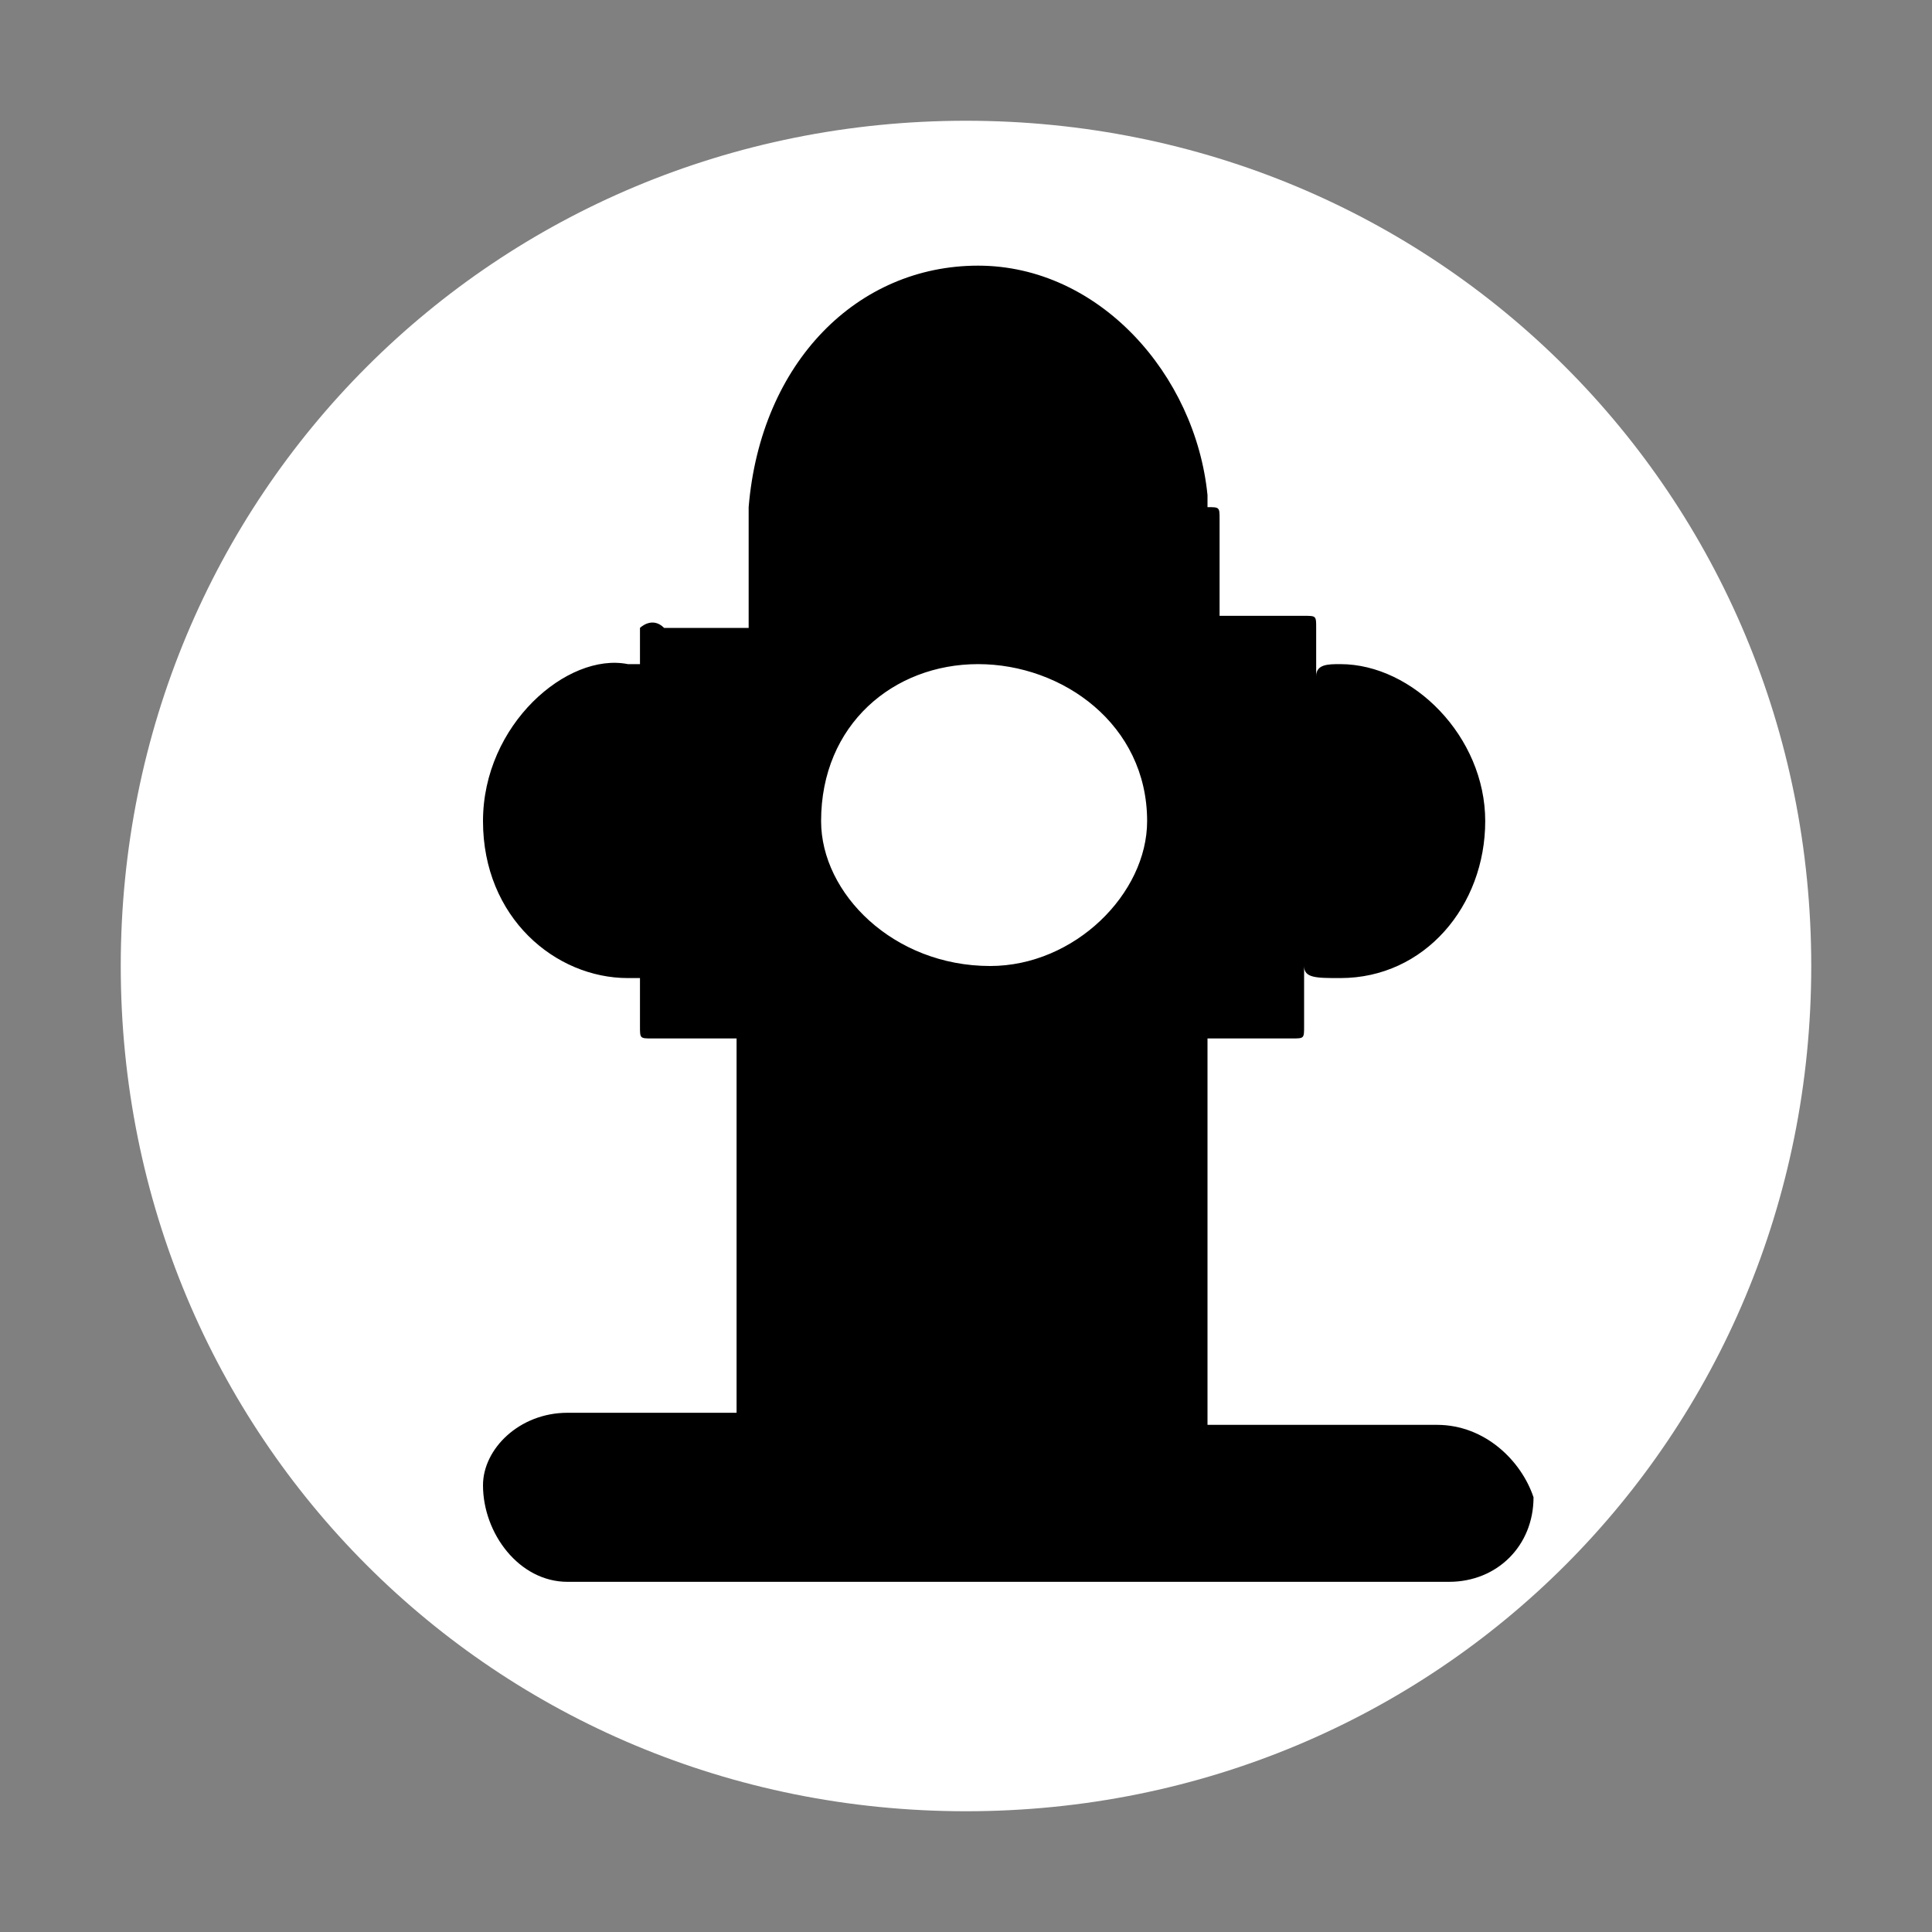
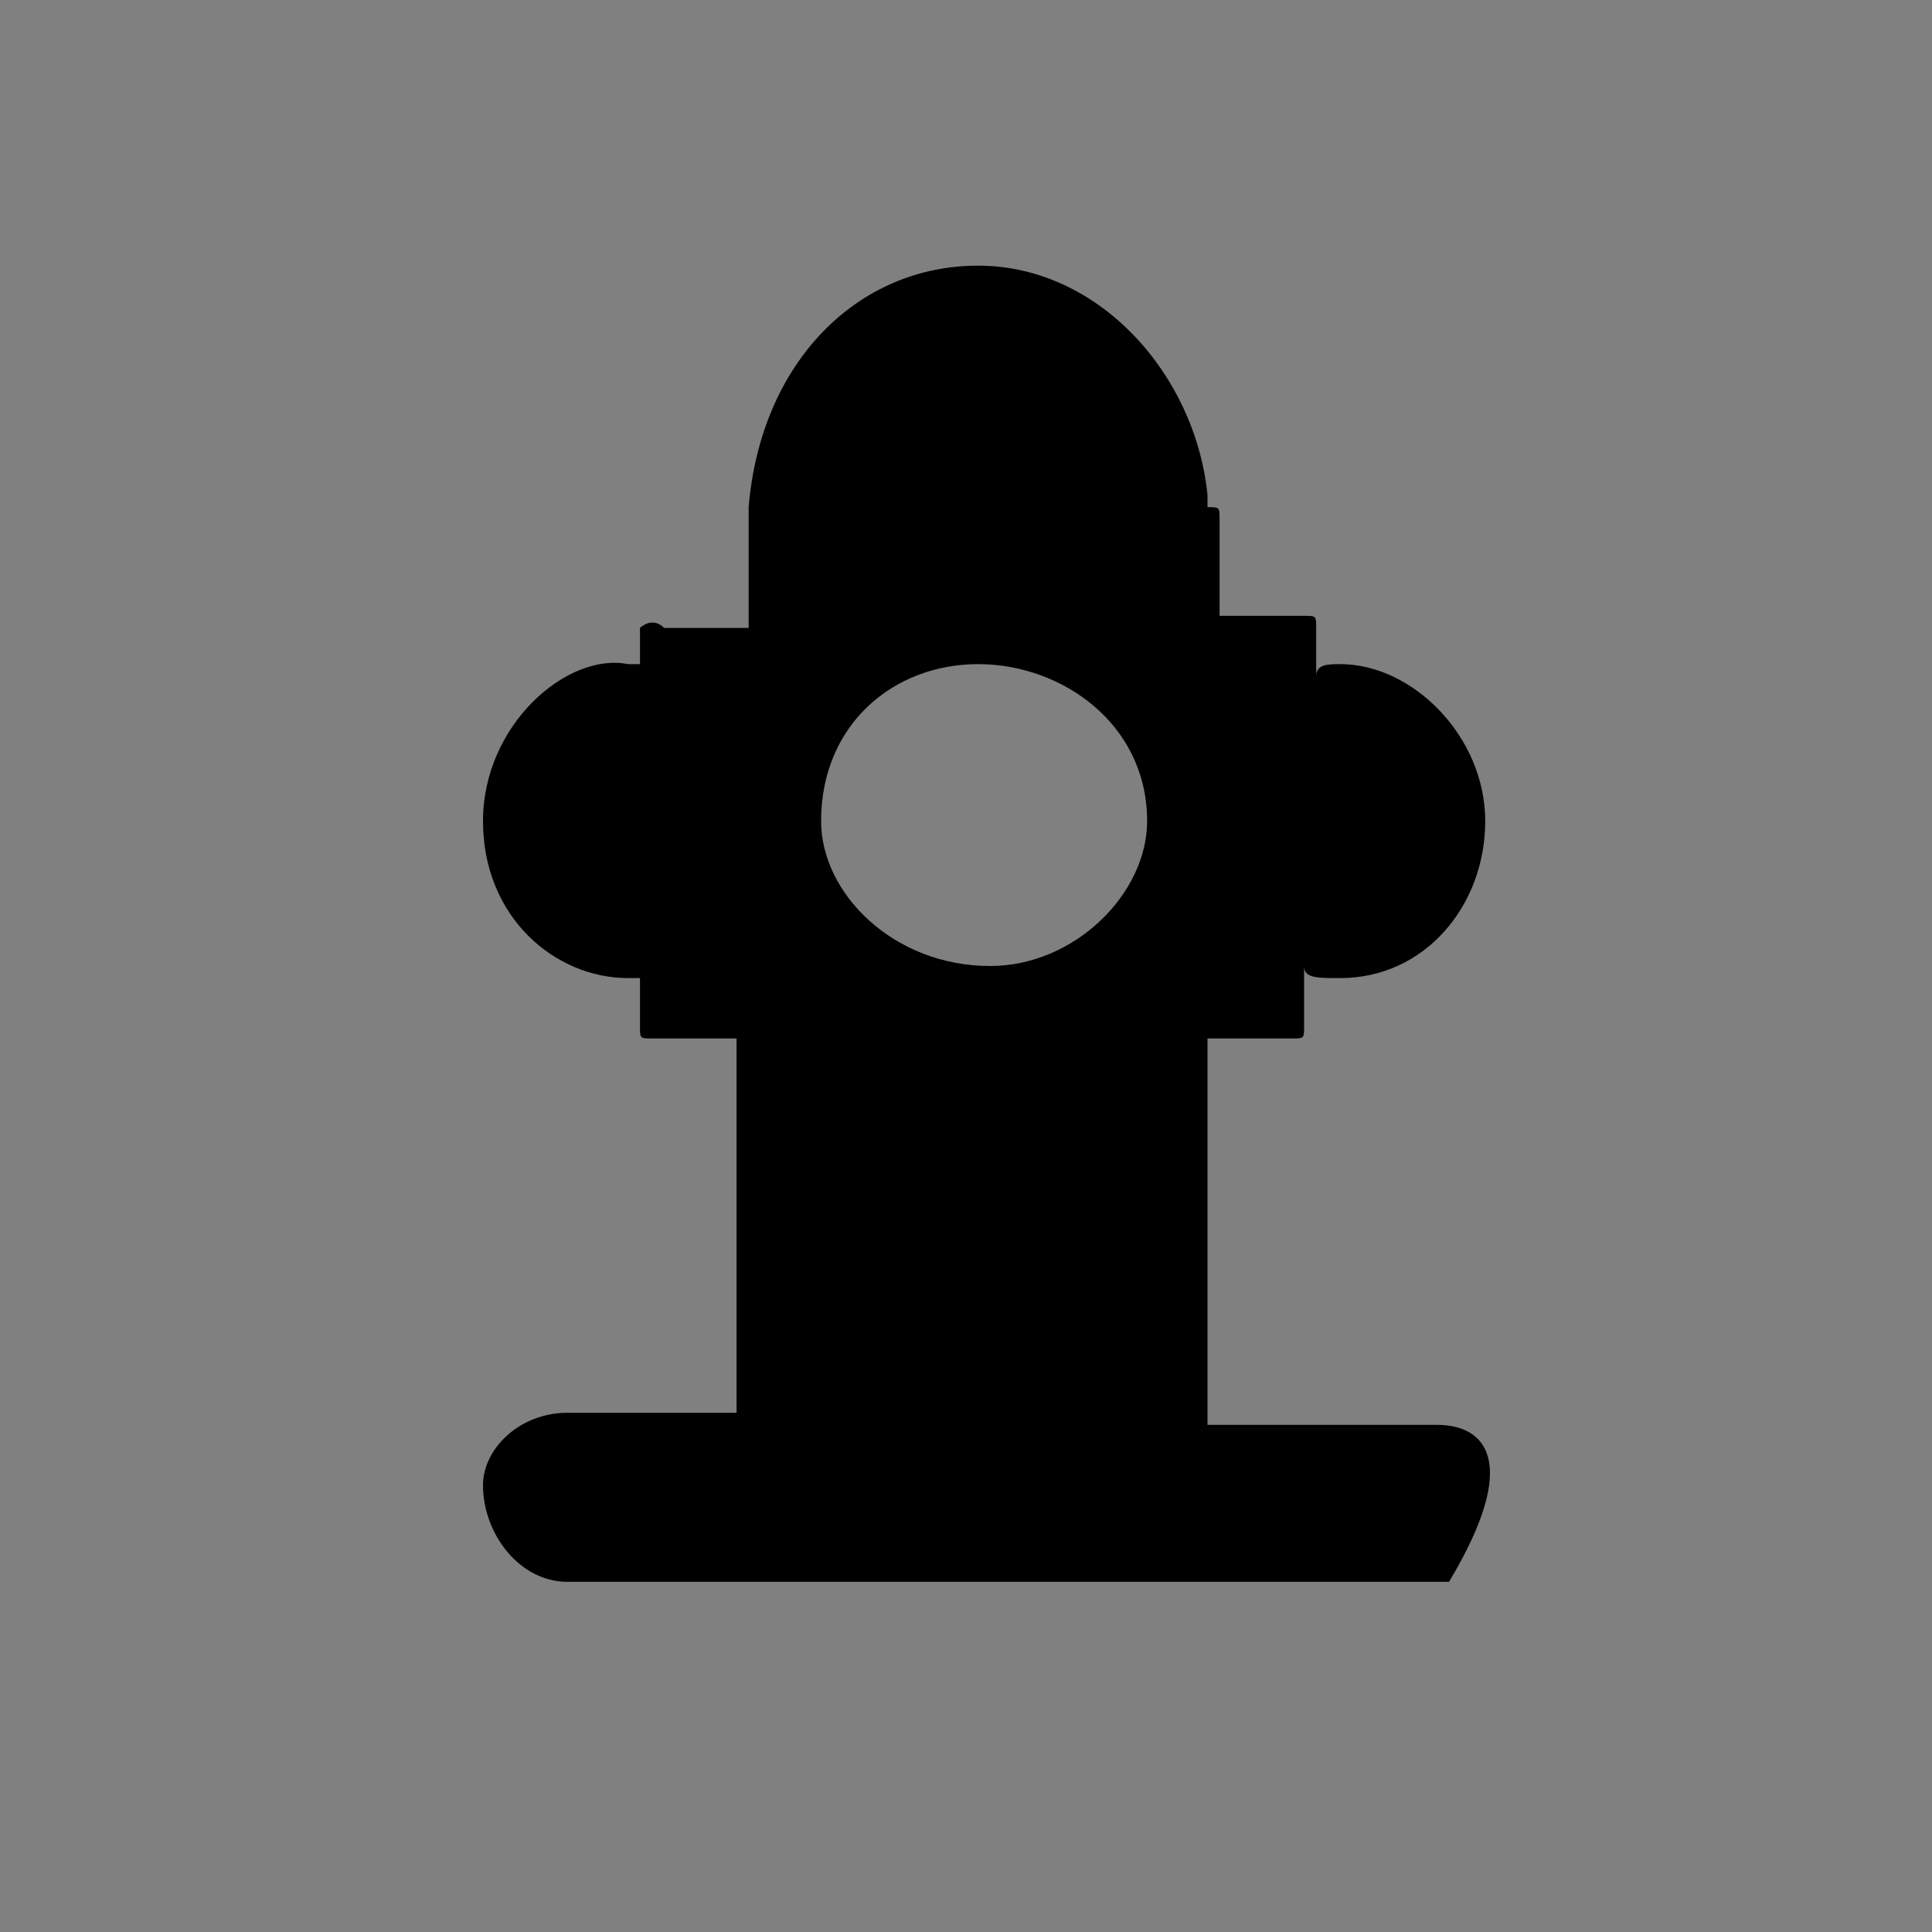
<svg xmlns="http://www.w3.org/2000/svg" version="1.1" id="图层_7" x="0px" y="0px" width="16px" height="16px" viewBox="0 0 16 16" enable-background="new 0 0 16 16" xml:space="preserve">
  <rect x="0" y="0" width="16" height="16" fill="#808080" stroke="none" />
-   <path d="M8,15L8,15c-3.9,0-7-3.1-7-7l0,0c0-3.9,3.1-7,7-7l0,0c3.9,0,7,3.1,7,7l0,0C15,11.9,11.9,15,8,15z" fill="#ffffff" stroke="param(outline)" stroke-width="param(outline-width)" />
-   <path d="M11.9,11.8H10V8.6h0.7c0.1,0,0.1,0,0.1-0.1V8c0,0.1,0.1,0.1,0.3,0.1c0.7,0,1.2-0.6,1.2-1.3s-0.6-1.3-1.2-1.3  c-0.1,0-0.2,0-0.2,0.1V5.2c0-0.1,0-0.1-0.1-0.1h-0.7V4.3c0-0.1,0-0.1-0.1-0.1V4.1c-0.1-1-0.9-1.9-1.9-1.9c-1,0-1.8,0.8-1.9,2  c0,0,0,0,0,0.1v0.1v0.8H5.5c-0.1-0.1-0.2,0-0.2,0v0.3c0,0,0,0-0.1,0C4.7,5.4,4,6,4,6.8s0.6,1.3,1.2,1.3h0.1v0.4c0,0.1,0,0.1,0.1,0.1  h0.7v3.1H4.7C4.3,11.7,4,12,4,12.3c0,0.4,0.3,0.8,0.7,0.8h7.3c0.4,0,0.7-0.3,0.7-0.7C12.6,12.1,12.3,11.8,11.9,11.8z M8.2,8  C7.4,8,6.8,7.4,6.8,6.8c0-0.8,0.6-1.3,1.3-1.3S9.5,6,9.5,6.8C9.5,7.4,8.9,8,8.2,8z" fill="param(fill)" stroke-width="0" />
+   <path d="M11.9,11.8H10V8.6h0.7c0.1,0,0.1,0,0.1-0.1V8c0,0.1,0.1,0.1,0.3,0.1c0.7,0,1.2-0.6,1.2-1.3s-0.6-1.3-1.2-1.3  c-0.1,0-0.2,0-0.2,0.1V5.2c0-0.1,0-0.1-0.1-0.1h-0.7V4.3c0-0.1,0-0.1-0.1-0.1V4.1c-0.1-1-0.9-1.9-1.9-1.9c-1,0-1.8,0.8-1.9,2  c0,0,0,0,0,0.1v0.1v0.8H5.5c-0.1-0.1-0.2,0-0.2,0v0.3c0,0,0,0-0.1,0C4.7,5.4,4,6,4,6.8s0.6,1.3,1.2,1.3h0.1v0.4c0,0.1,0,0.1,0.1,0.1  h0.7v3.1H4.7C4.3,11.7,4,12,4,12.3c0,0.4,0.3,0.8,0.7,0.8h7.3C12.6,12.1,12.3,11.8,11.9,11.8z M8.2,8  C7.4,8,6.8,7.4,6.8,6.8c0-0.8,0.6-1.3,1.3-1.3S9.5,6,9.5,6.8C9.5,7.4,8.9,8,8.2,8z" fill="param(fill)" stroke-width="0" />
</svg>